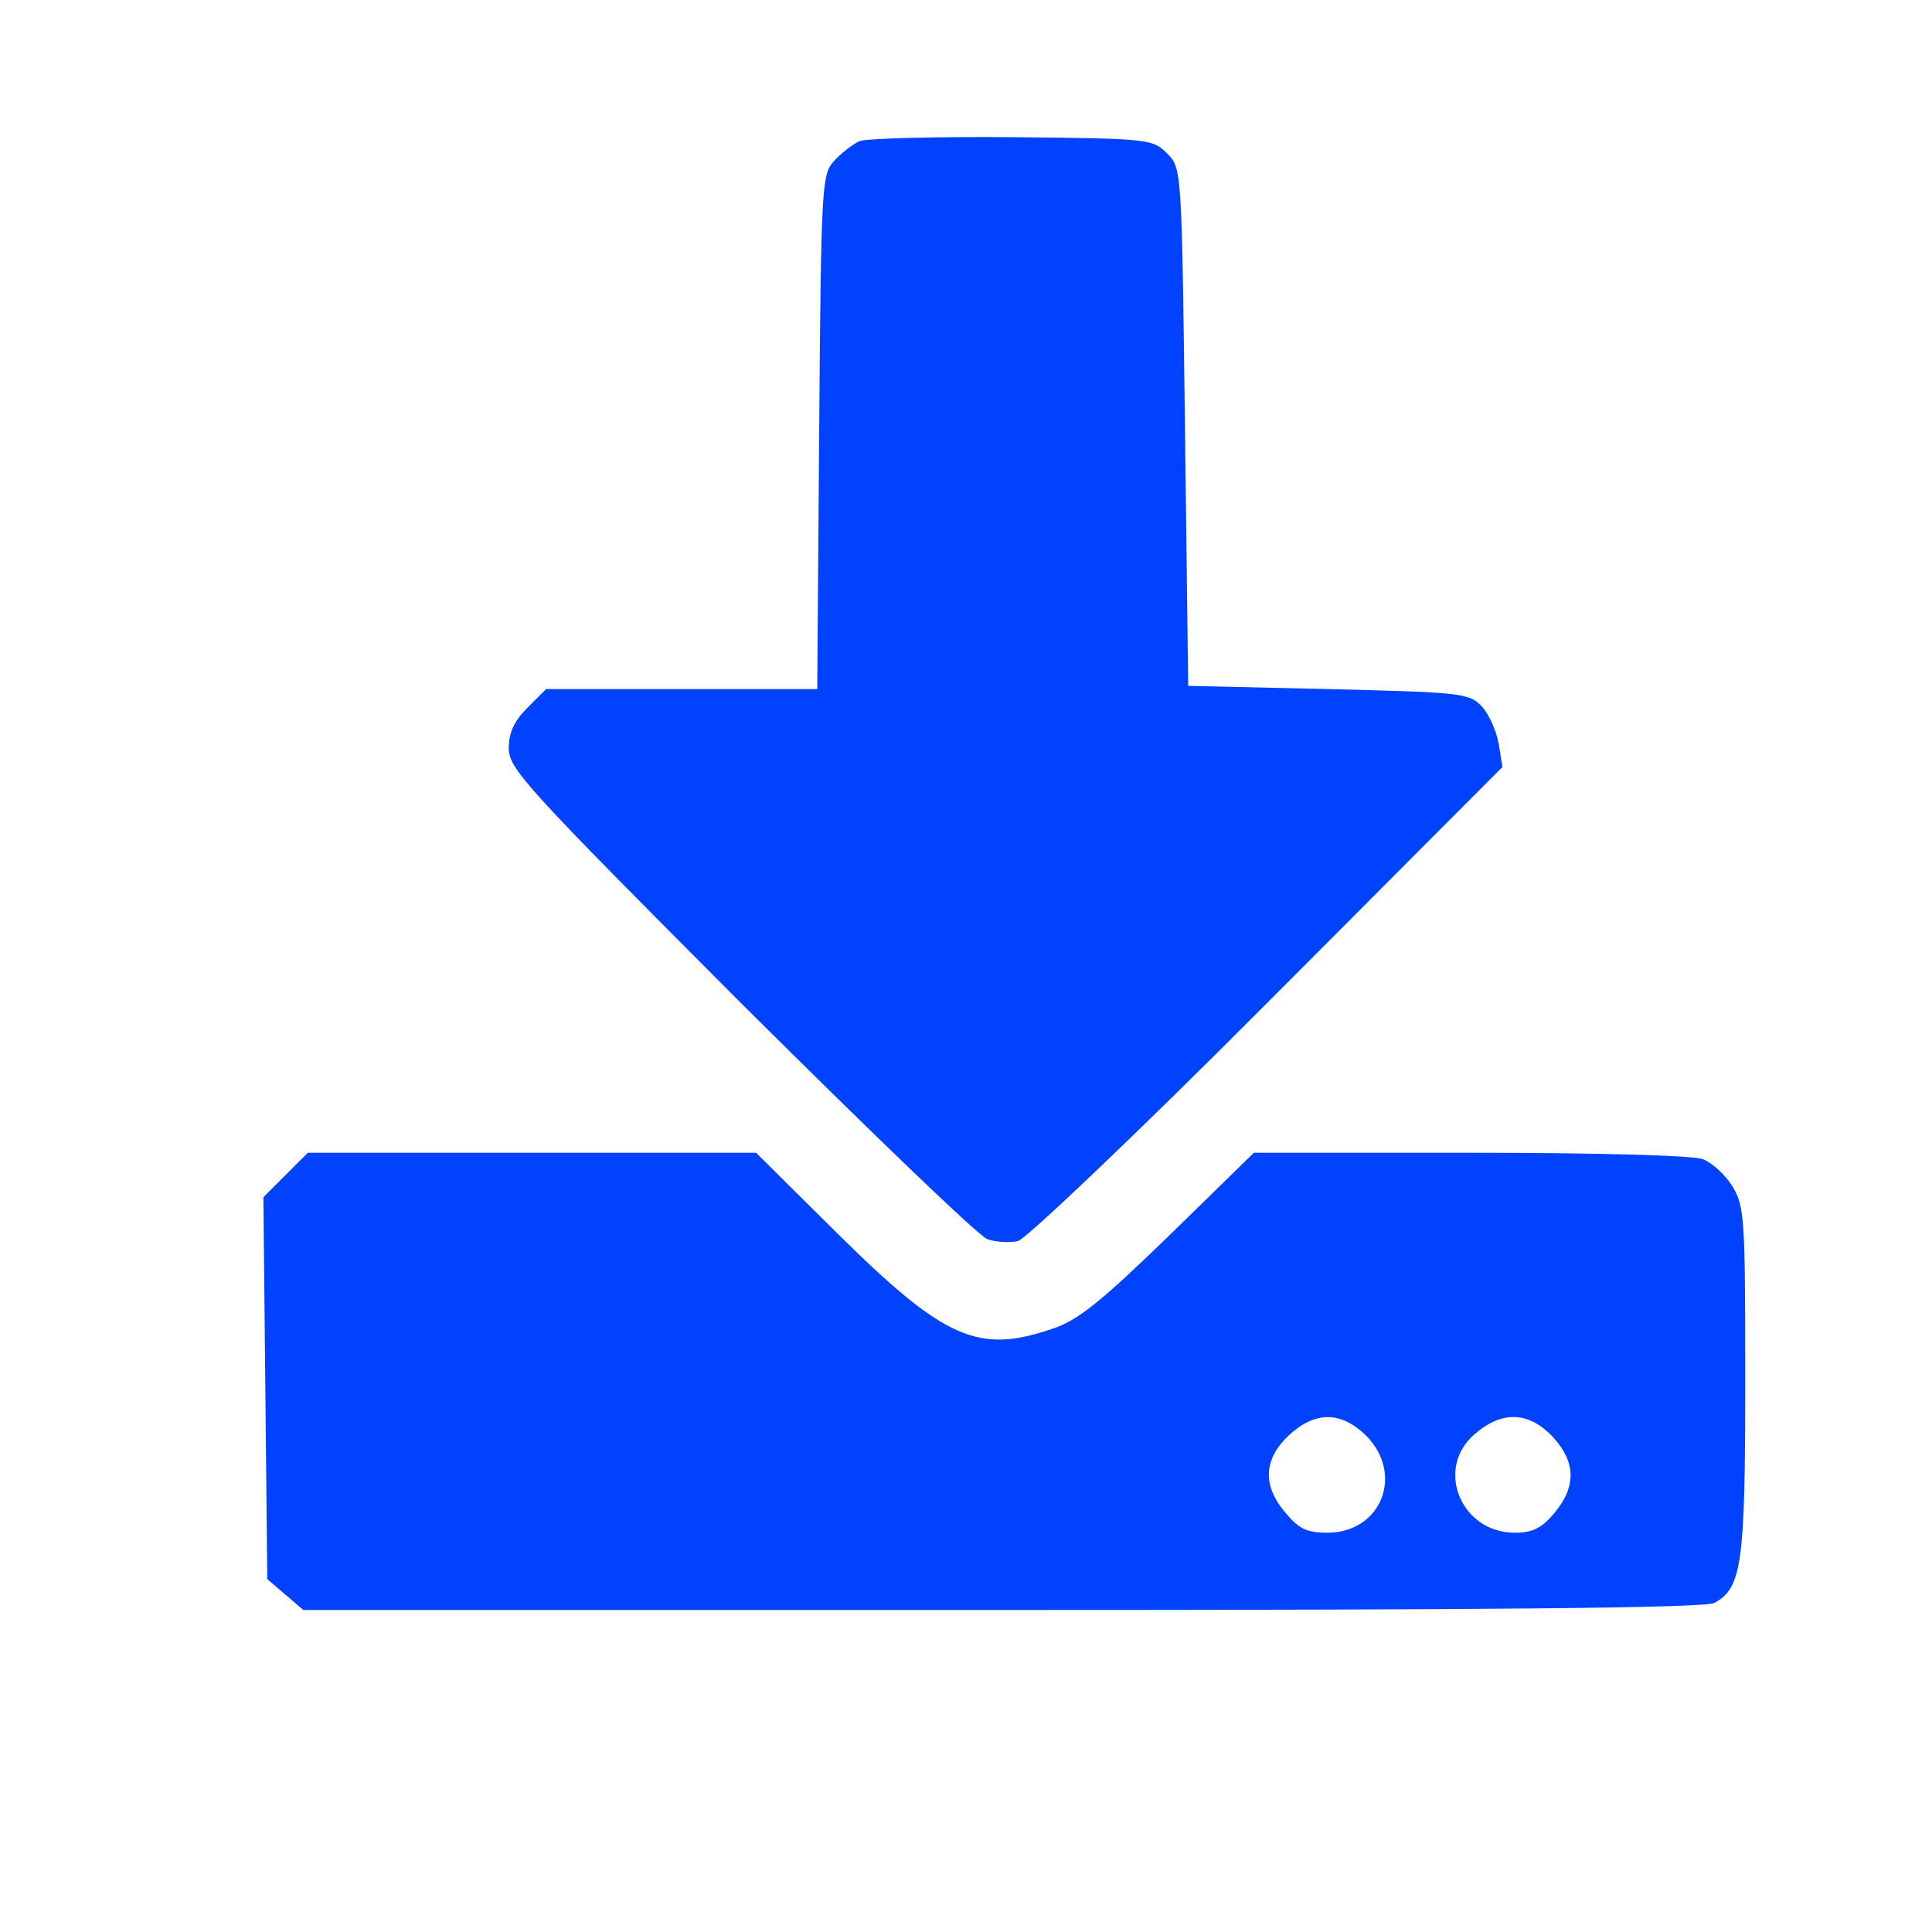
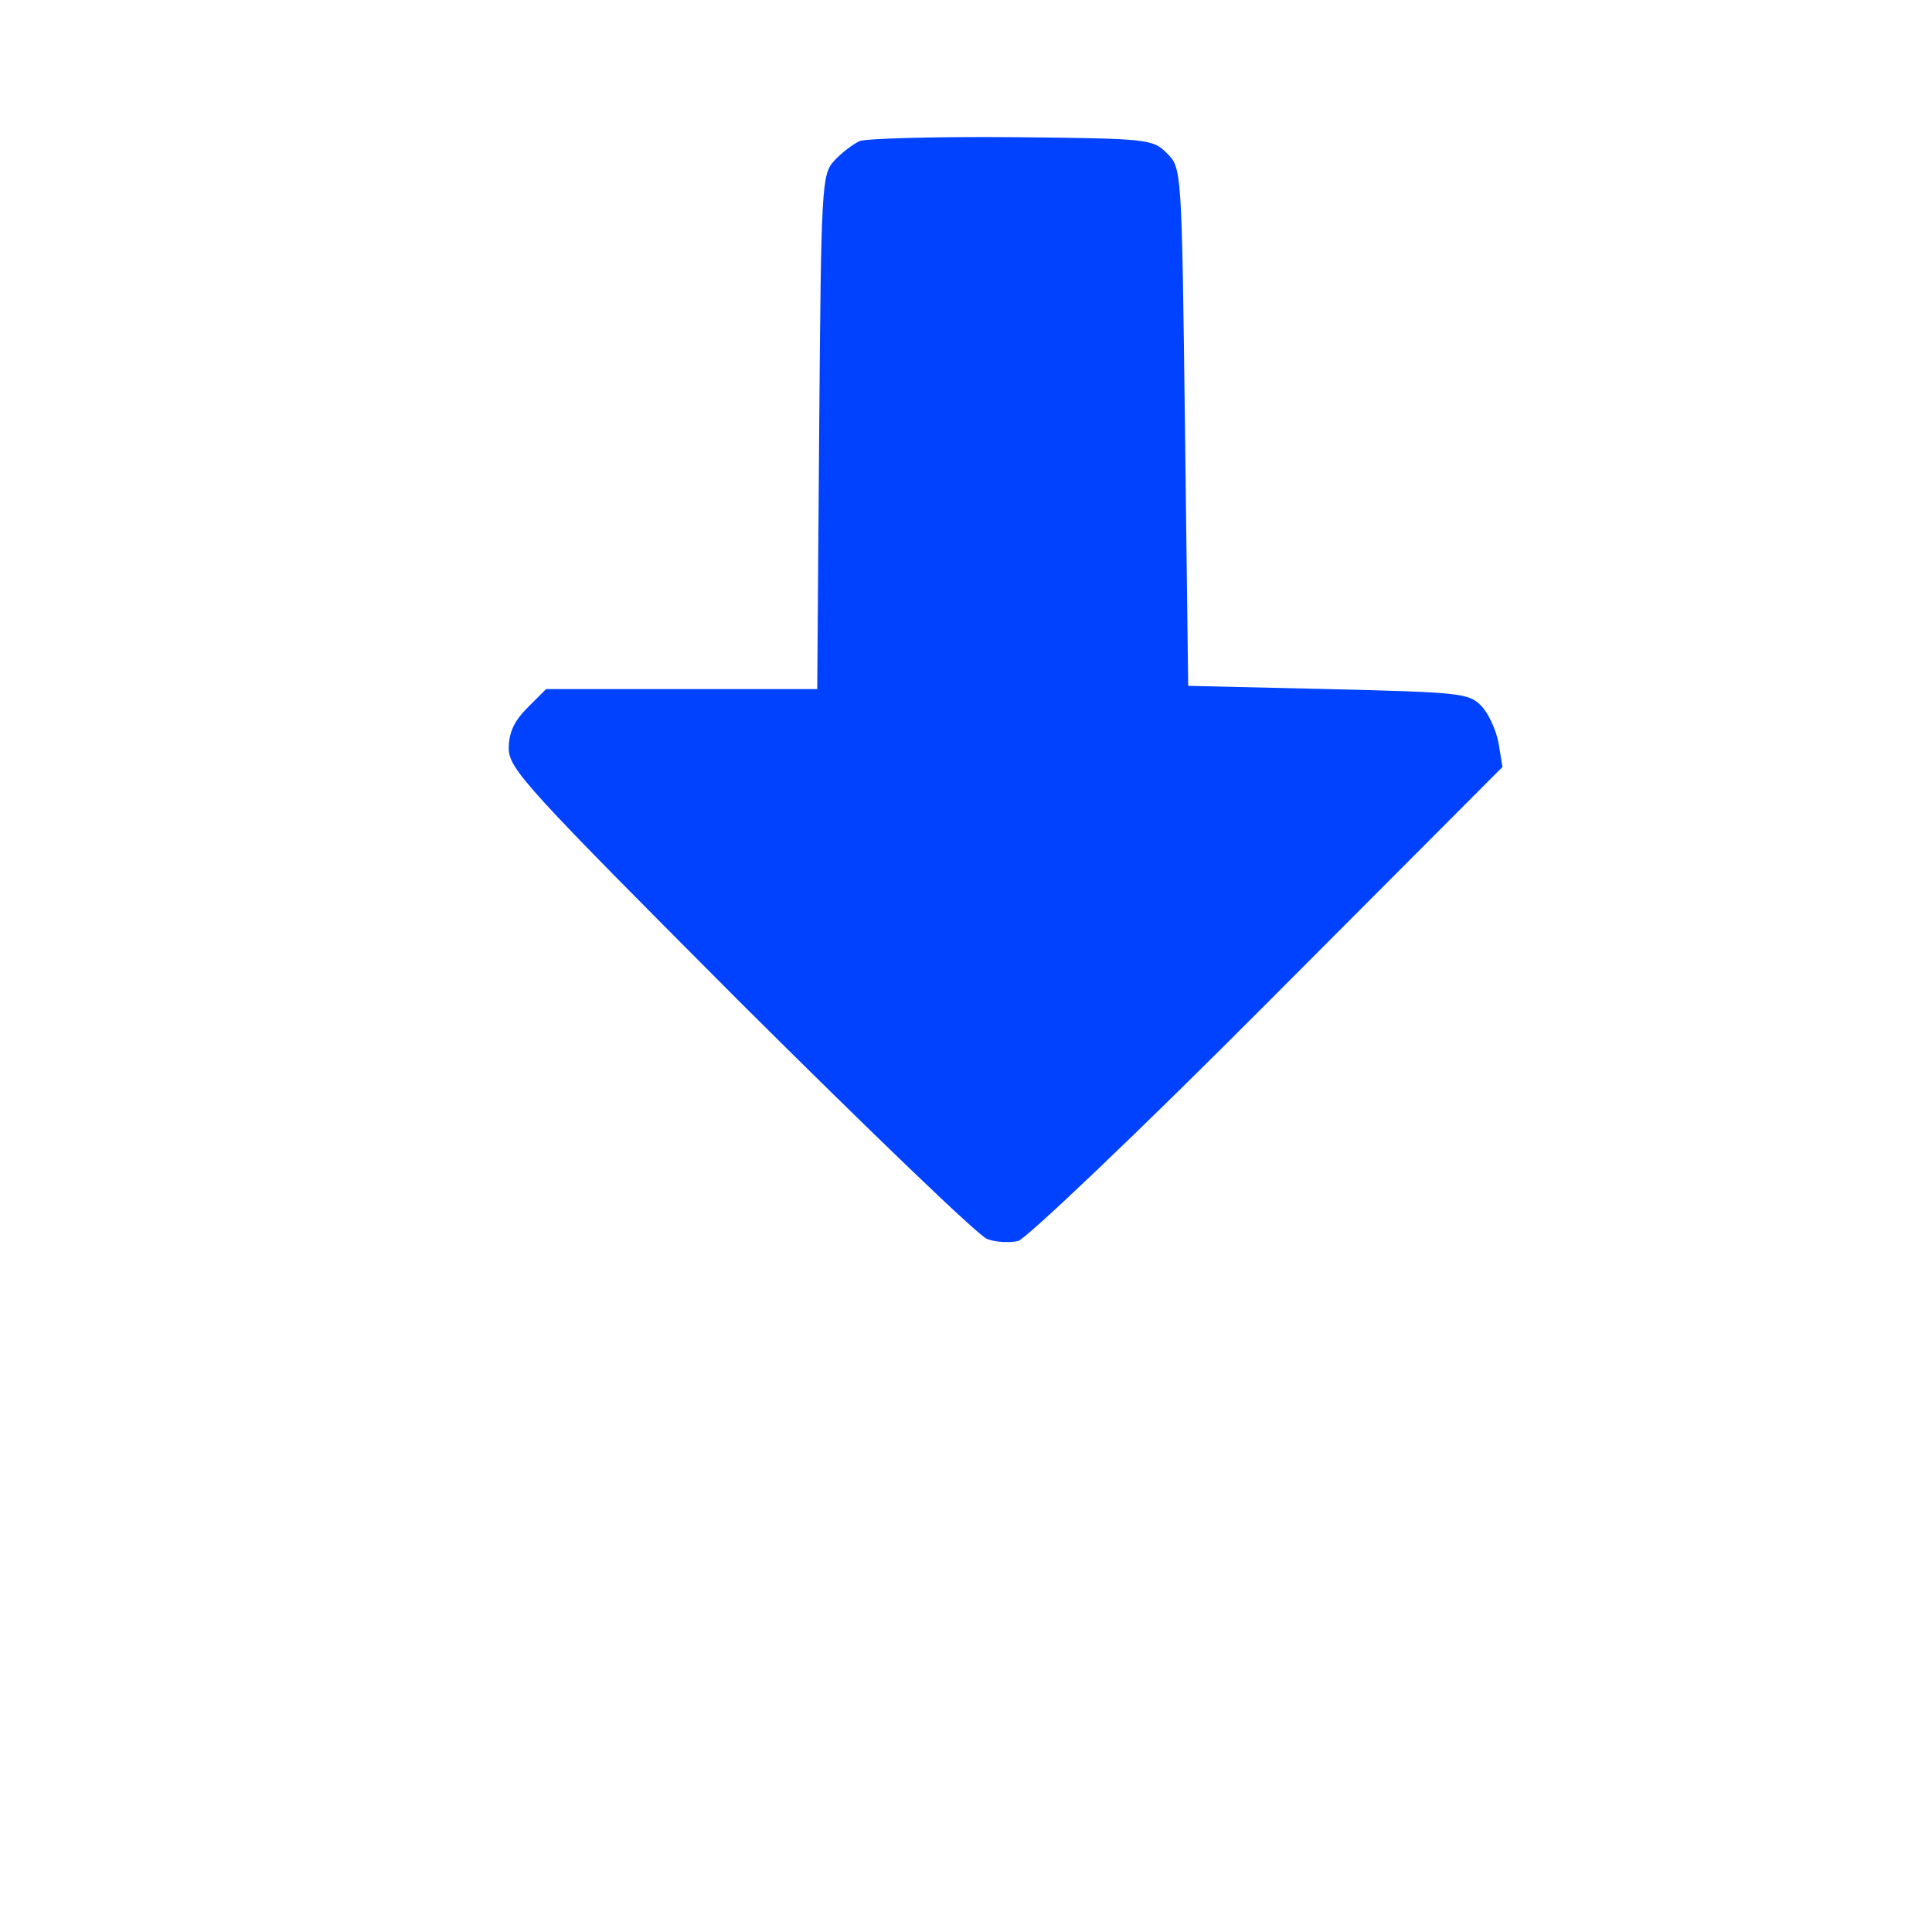
<svg xmlns="http://www.w3.org/2000/svg" version="1.0" width="300pt" height="300pt" viewBox="0 0 300 300" preserveAspectRatio="xMidYMid meet">
  <g transform="translate(0,300) scale(0.1,-0.1)" fill="#0042ff" stroke="none">
    <path d="M1335 2781 c-11 -5 -29 -19 -40 -31 -19 -21 -20 -38 -23 -421 l-3 -399 -210 0 -211 0 -29 -29 c-21 -21 -29 -39 -29 -63 0 -32 28 -62 359 -394 198 -197 370 -363 384 -368 13 -5 35 -6 48 -3 13 4 186 168 388 371 l364 365 -6 37 c-4 21 -16 47 -27 58 -19 20 -35 21 -238 26 l-217 5 -5 402 c-5 402 -5 402 -28 425 -22 22 -28 23 -240 25 -119 1 -226 -2 -237 -6z" />
-     <path d="M444 1176 l-35 -35 3 -296 3 -297 28 -24 28 -24 1085 0 c758 0 1091 3 1106 11 43 23 48 62 48 346 0 250 -1 270 -20 301 -11 18 -32 37 -46 42 -14 6 -167 10 -361 10 l-336 0 -131 -128 c-106 -103 -142 -132 -181 -145 -116 -40 -168 -17 -335 148 l-126 125 -348 0 -348 0 -34 -34z m1677 -405 c60 -60 24 -151 -60 -151 -32 0 -44 6 -65 31 -36 42 -34 83 5 120 41 38 81 38 120 0z m290 -2 c36 -39 37 -77 3 -118 -20 -24 -34 -31 -62 -31 -84 0 -125 101 -61 154 42 36 83 34 120 -5z" />
  </g>
</svg>